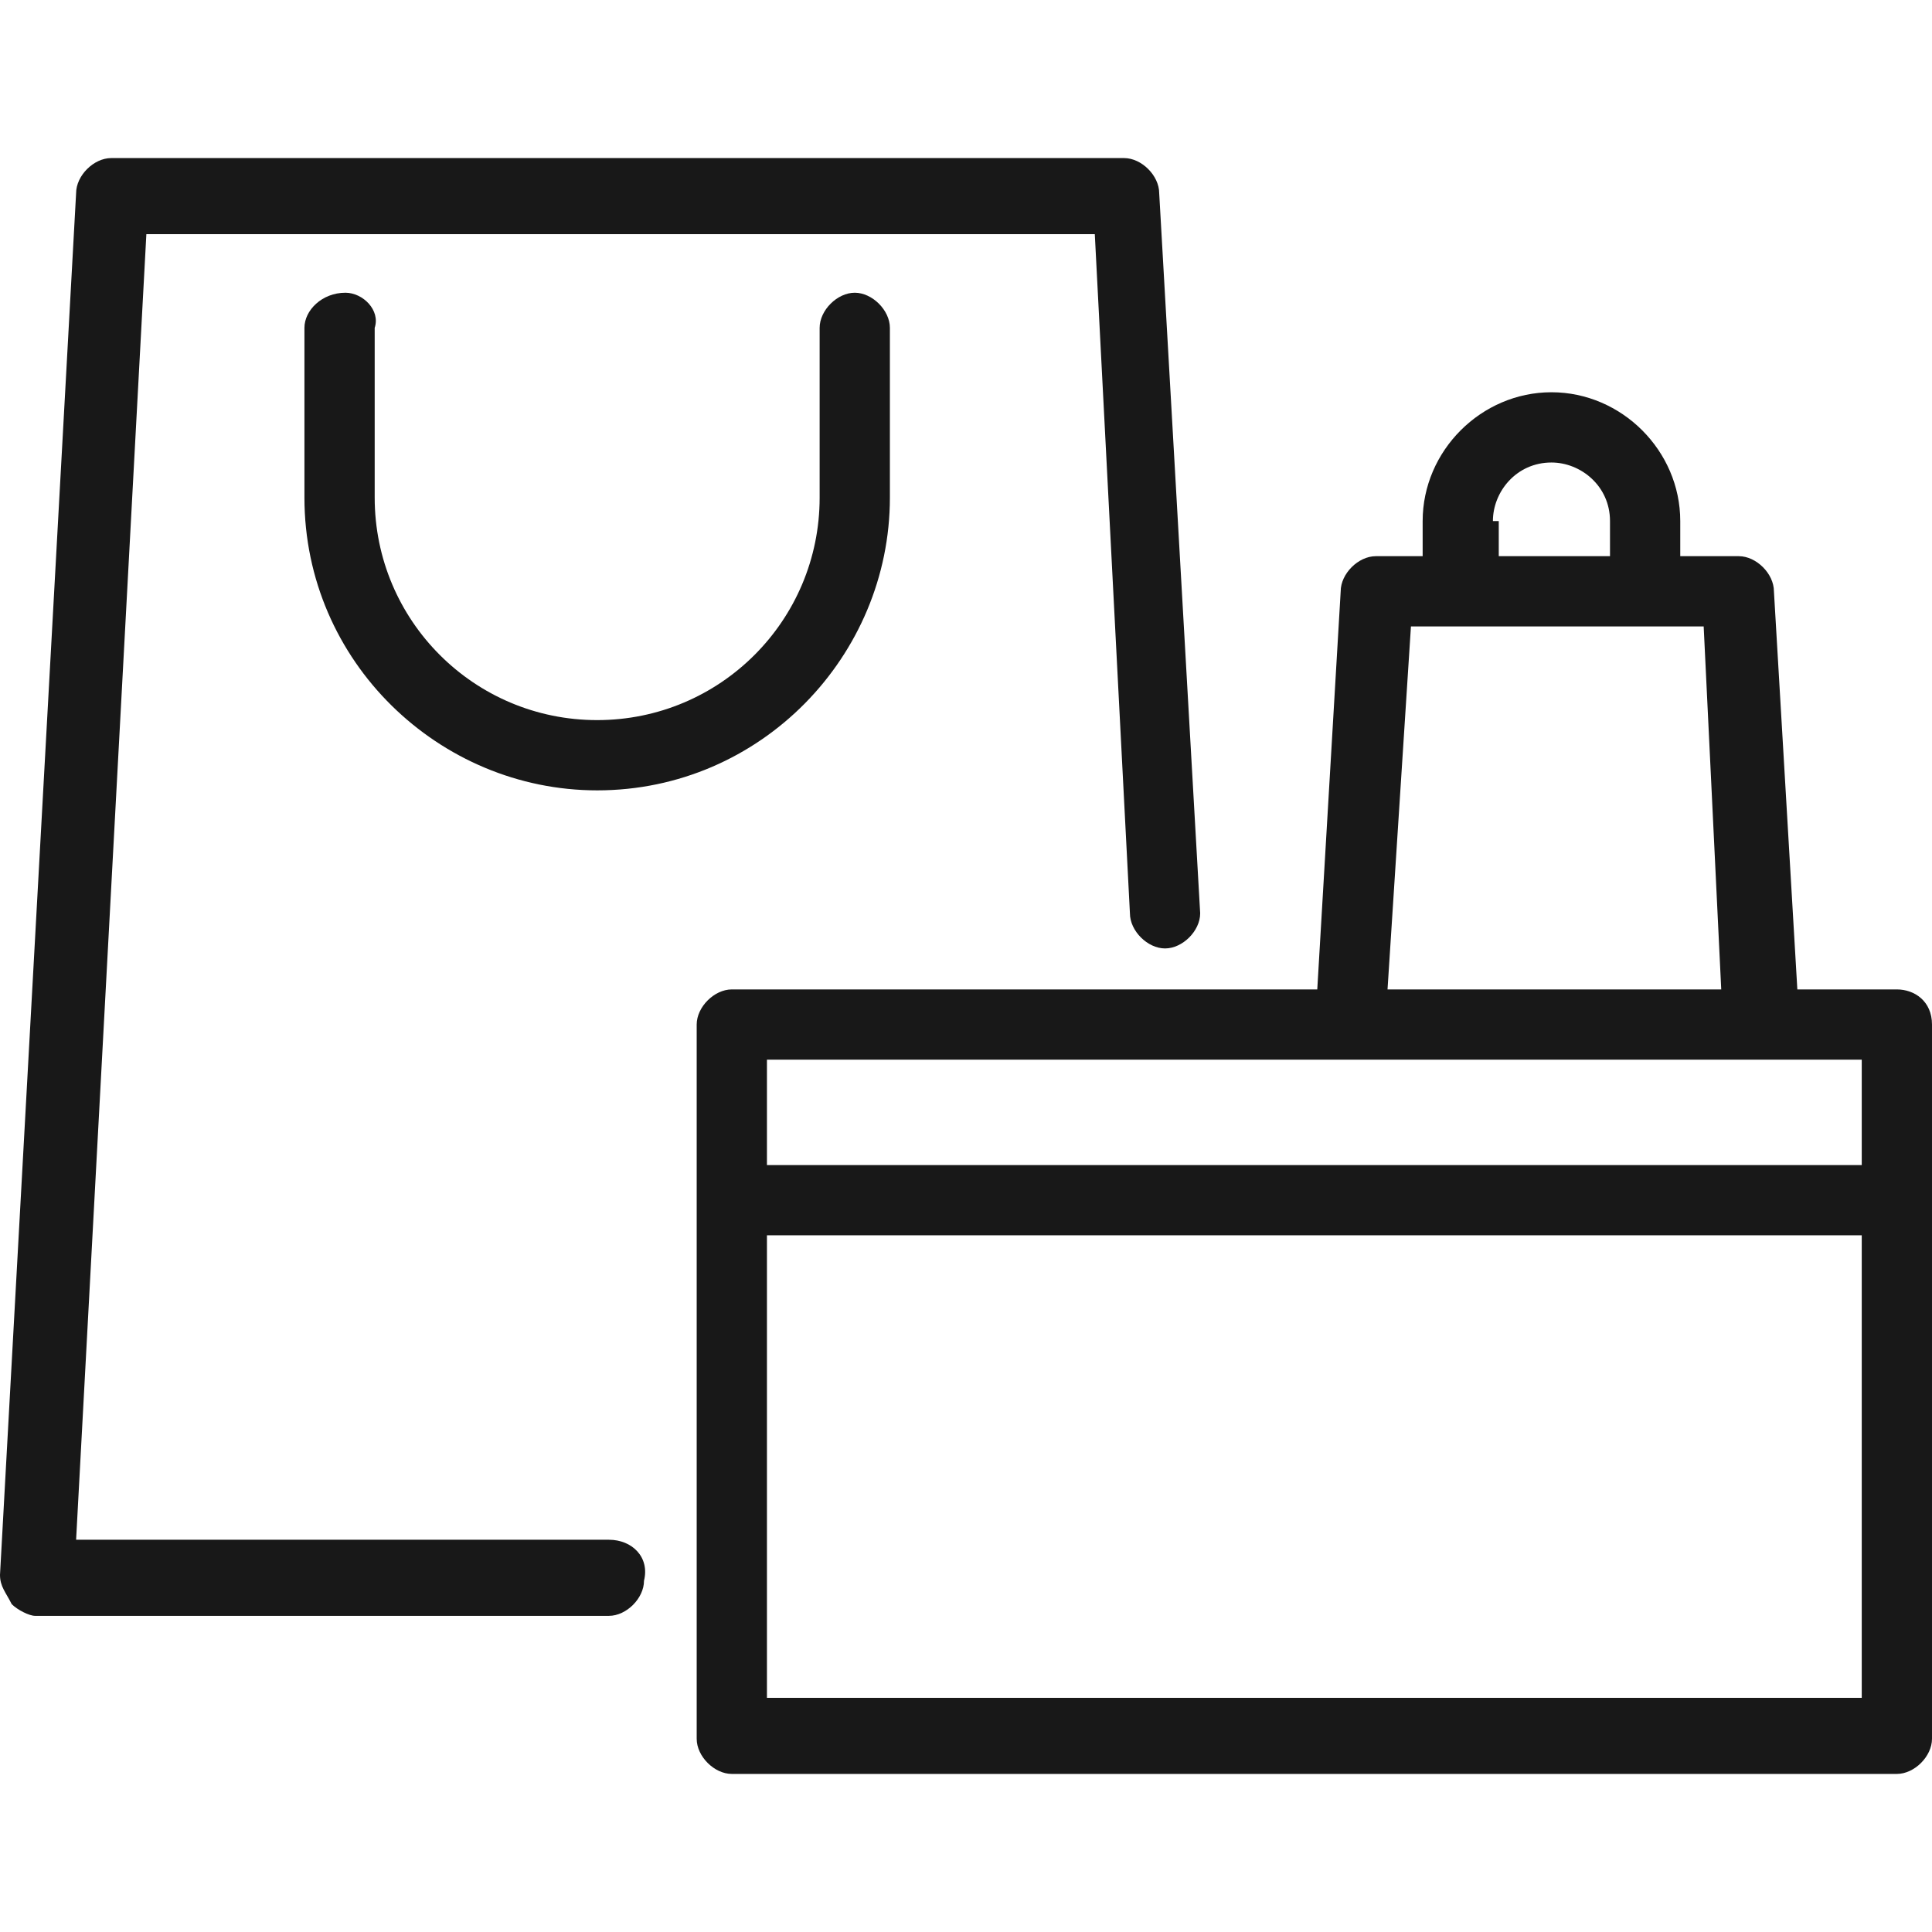
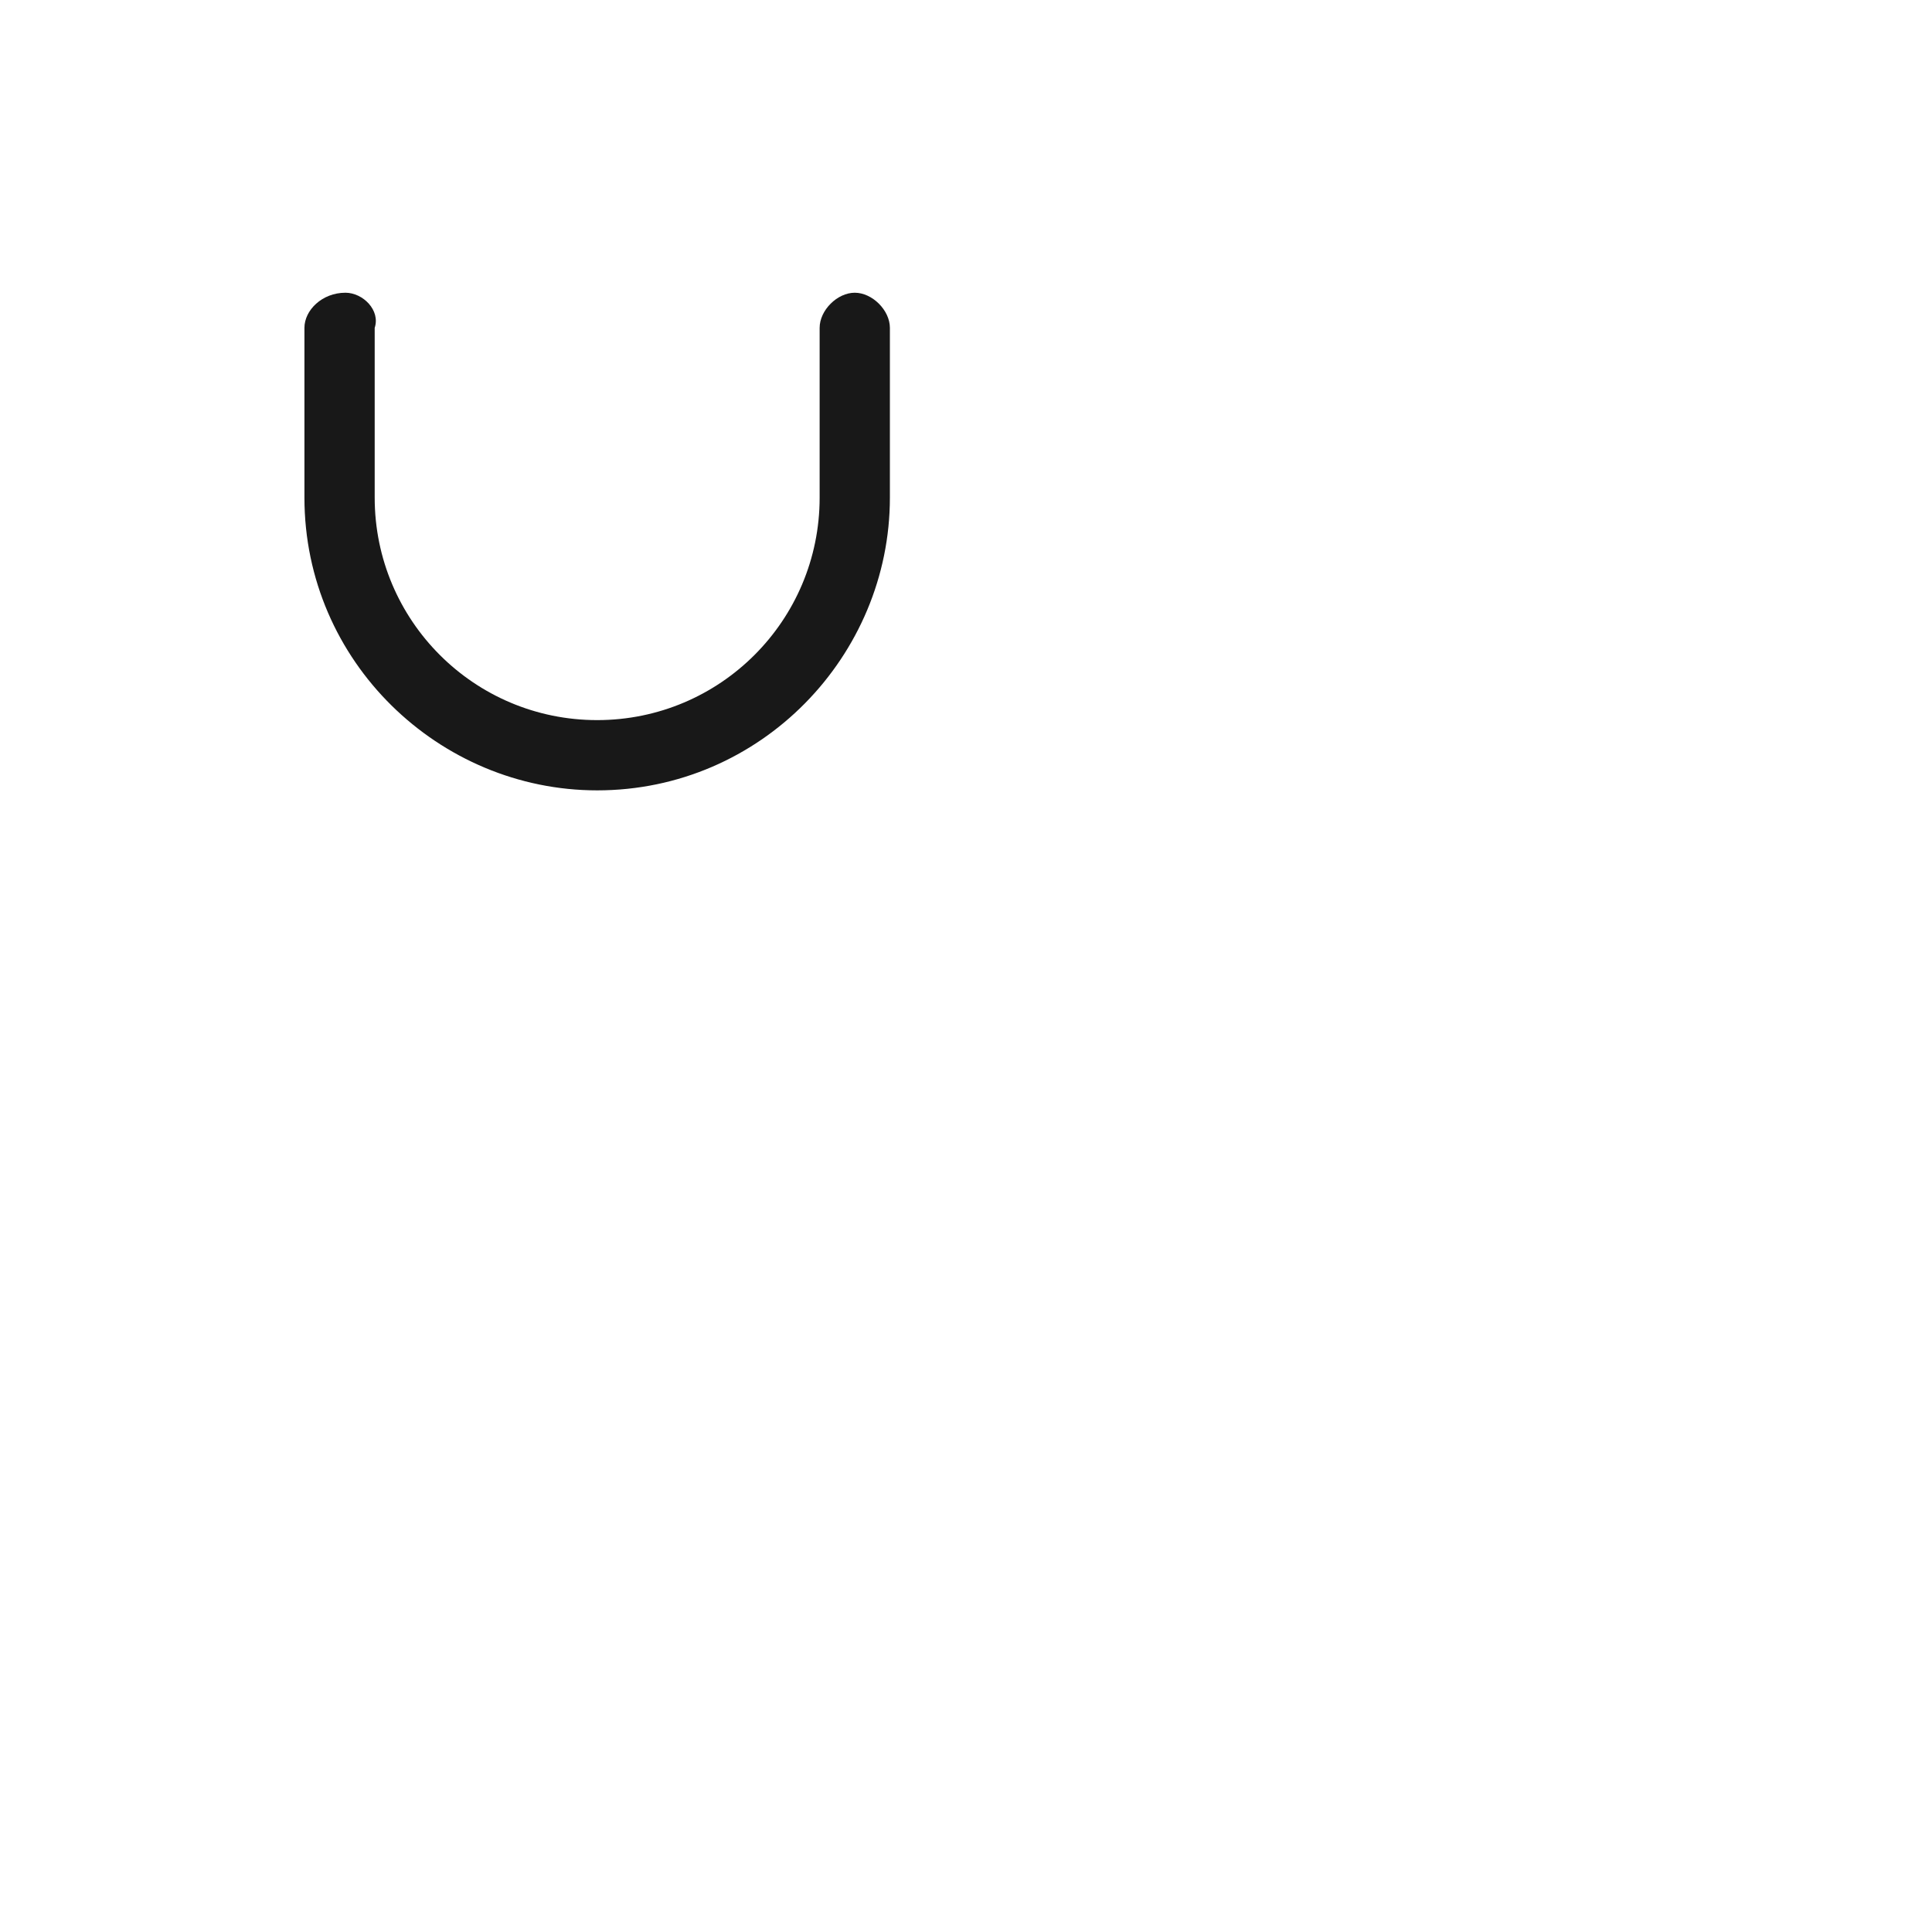
<svg xmlns="http://www.w3.org/2000/svg" version="1.1" id="Layer_1" x="0px" y="0px" viewBox="0 0 33 33" style="enable-background:new 0 0 33 33;" xml:space="preserve">
  <style type="text/css">
	.st0{fill:#181818;}
</style>
-   <path class="st0" d="M10.4,26.3H1.3L2.5,4h16.2l0.6,11.6c0,0.3,0.3,0.6,0.6,0.6c0.3,0,0.6-0.3,0.6-0.6L19.8,3.3  c0-0.3-0.3-0.6-0.6-0.6H1.9C1.6,2.7,1.3,3,1.3,3.3L0,26.9c0,0.2,0.1,0.3,0.2,0.5c0.1,0.1,0.3,0.2,0.4,0.2h9.8c0.3,0,0.6-0.3,0.6-0.6  C11.1,26.6,10.8,26.3,10.4,26.3z" />
  <path class="st0" d="M5.9,5C5.5,5,5.2,5.3,5.2,5.6v2.9c0,2.8,2.3,5,5,5c2.8,0,5-2.3,5-5V5.6c0-0.3-0.3-0.6-0.6-0.6  c-0.3,0-0.6,0.3-0.6,0.6v2.9c0,2.1-1.7,3.8-3.8,3.8c-2.1,0-3.8-1.7-3.8-3.8V5.6C6.5,5.3,6.2,5,5.9,5z" />
-   <path class="st0" d="M32.4,16.9h-1.7l-0.4-6.8c0-0.3-0.3-0.6-0.6-0.6h-1V8.9c0-1.2-1-2.2-2.2-2.2c-1.2,0-2.2,1-2.2,2.2v0.6h-0.8  c-0.3,0-0.6,0.3-0.6,0.6l-0.4,6.8H12.5c-0.3,0-0.6,0.3-0.6,0.6v12.2c0,0.3,0.3,0.6,0.6,0.6h19.9c0.3,0,0.6-0.3,0.6-0.6V17.5  C33,17.1,32.7,16.9,32.4,16.9z M25.5,8.9c0-0.5,0.4-1,1-1c0.5,0,1,0.4,1,1v0.6h-1.9V8.9L25.5,8.9z M24.1,10.7h5l0.3,6.2h-5.7  L24.1,10.7z M31.8,18.1v1.8H13.1v-1.8H31.8z M13.1,29v-7.9h18.7V29H13.1z" />
</svg>